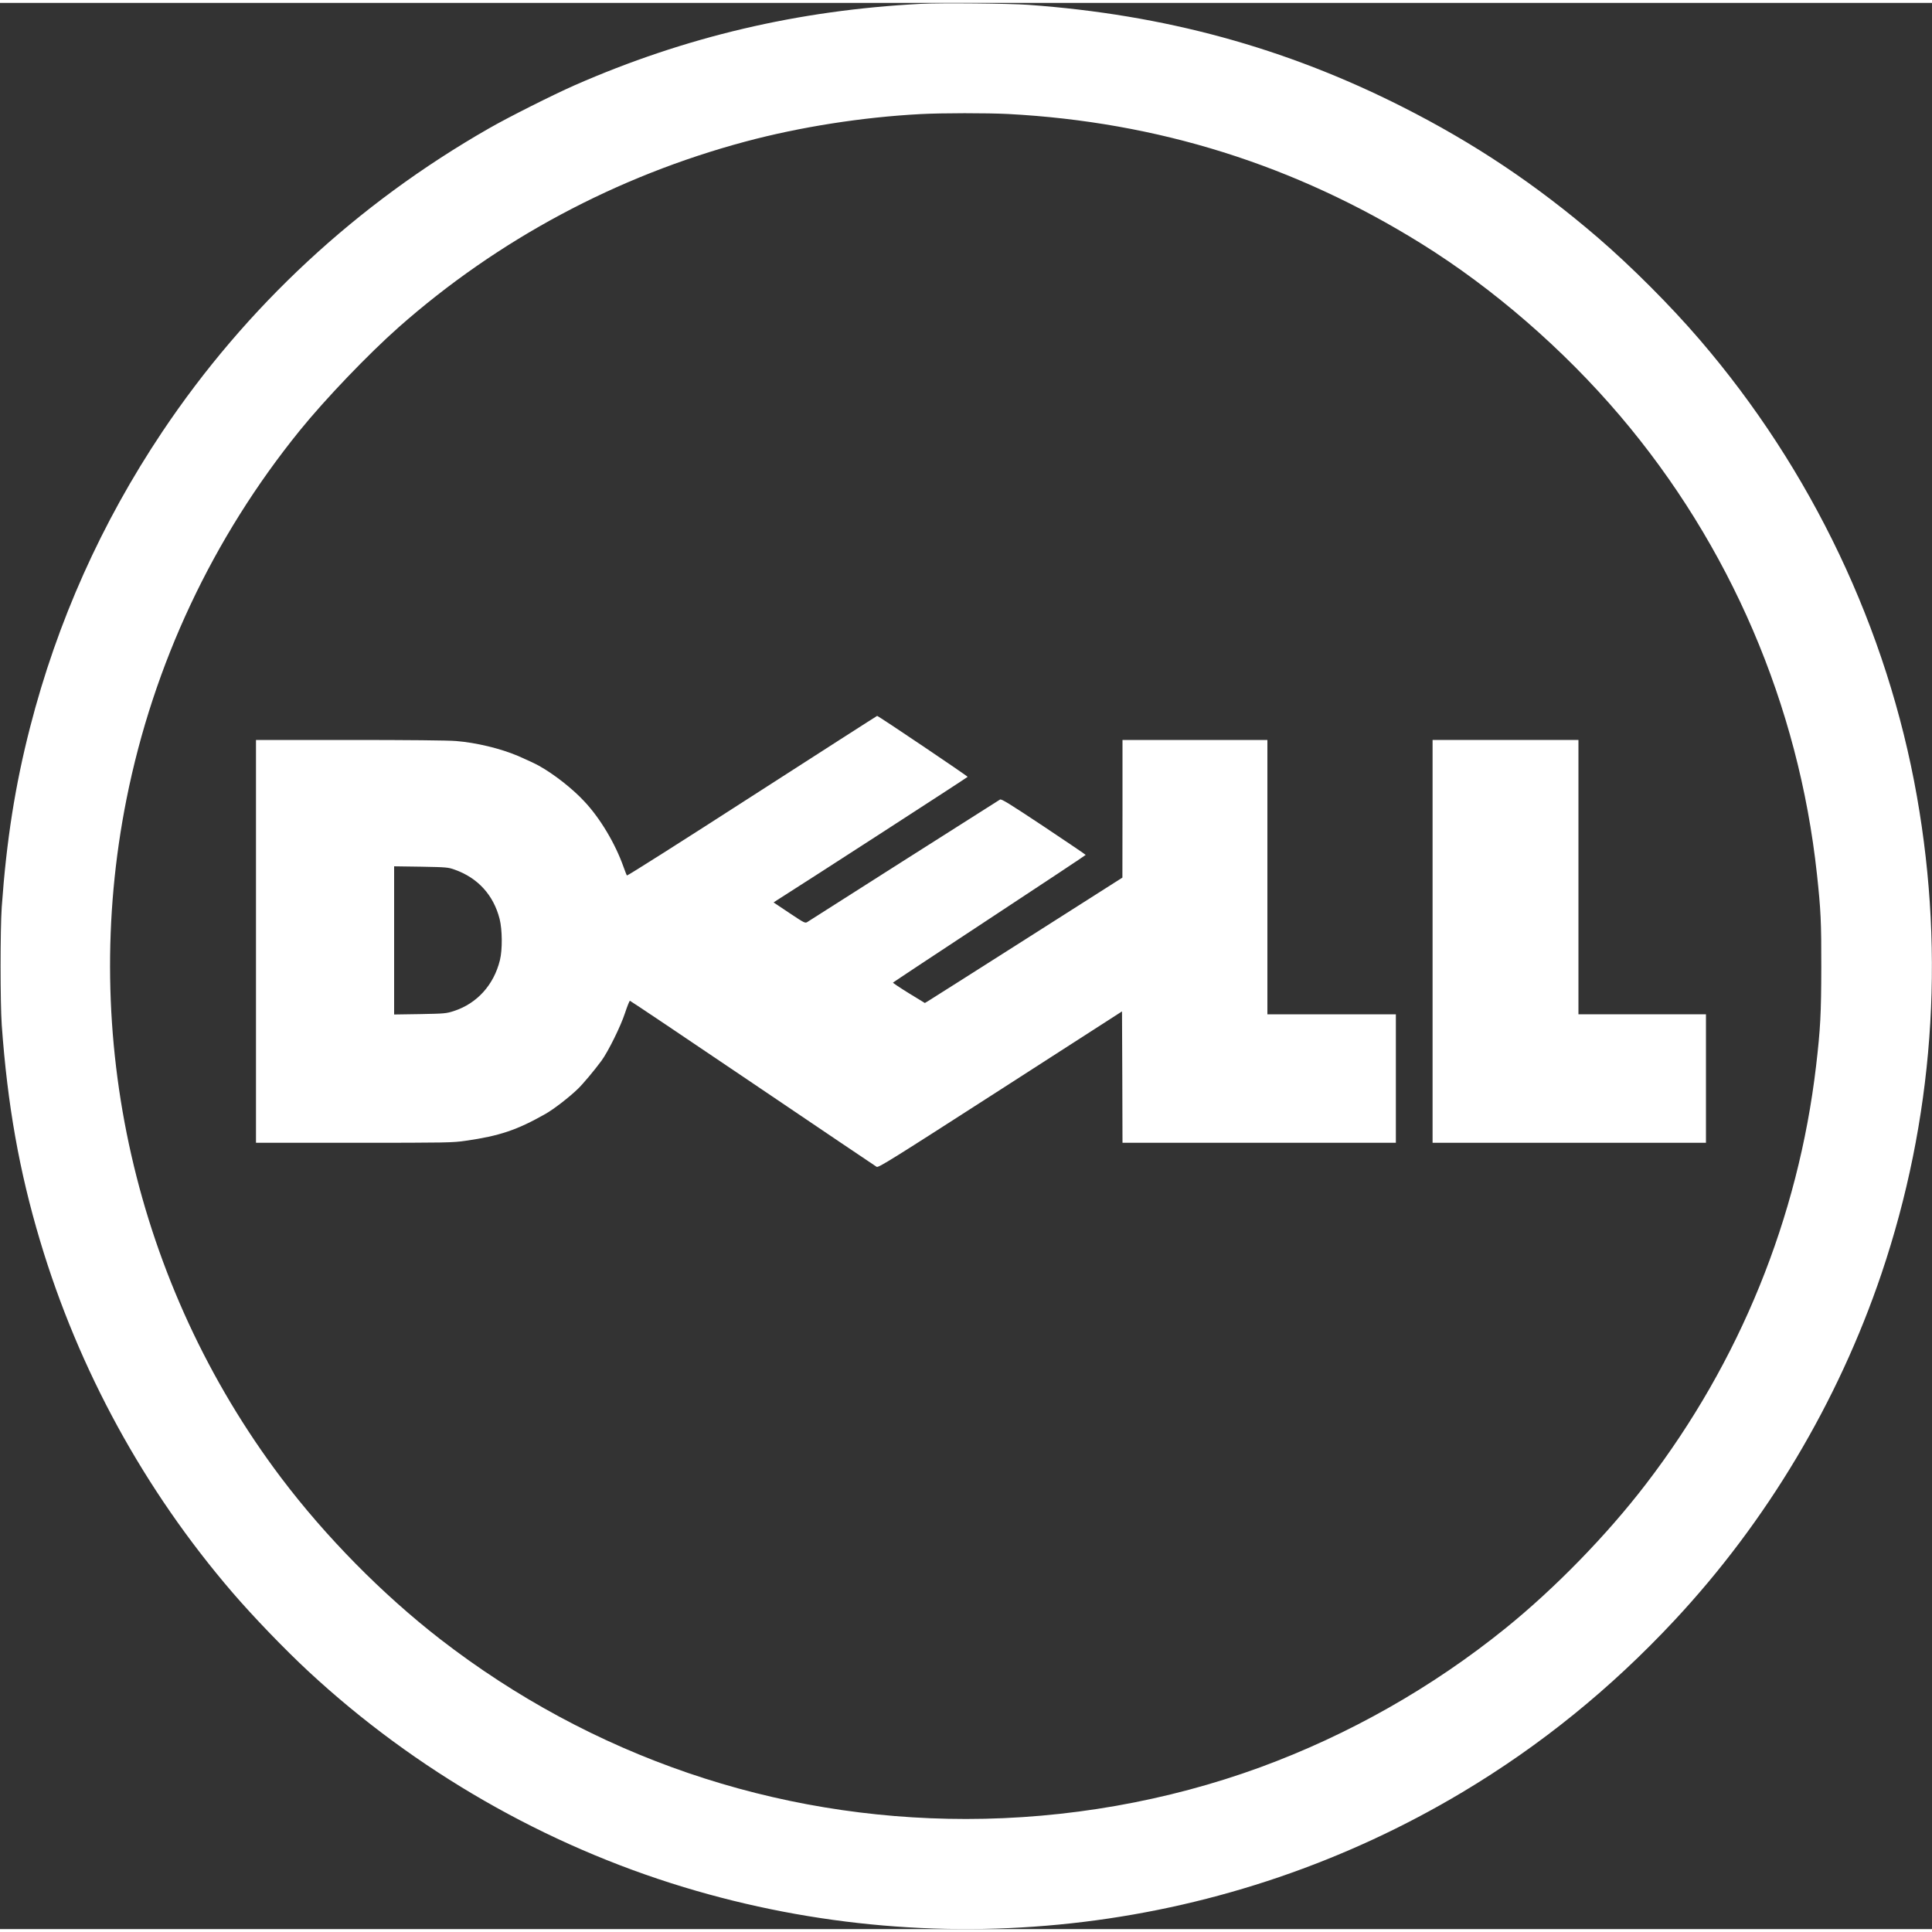
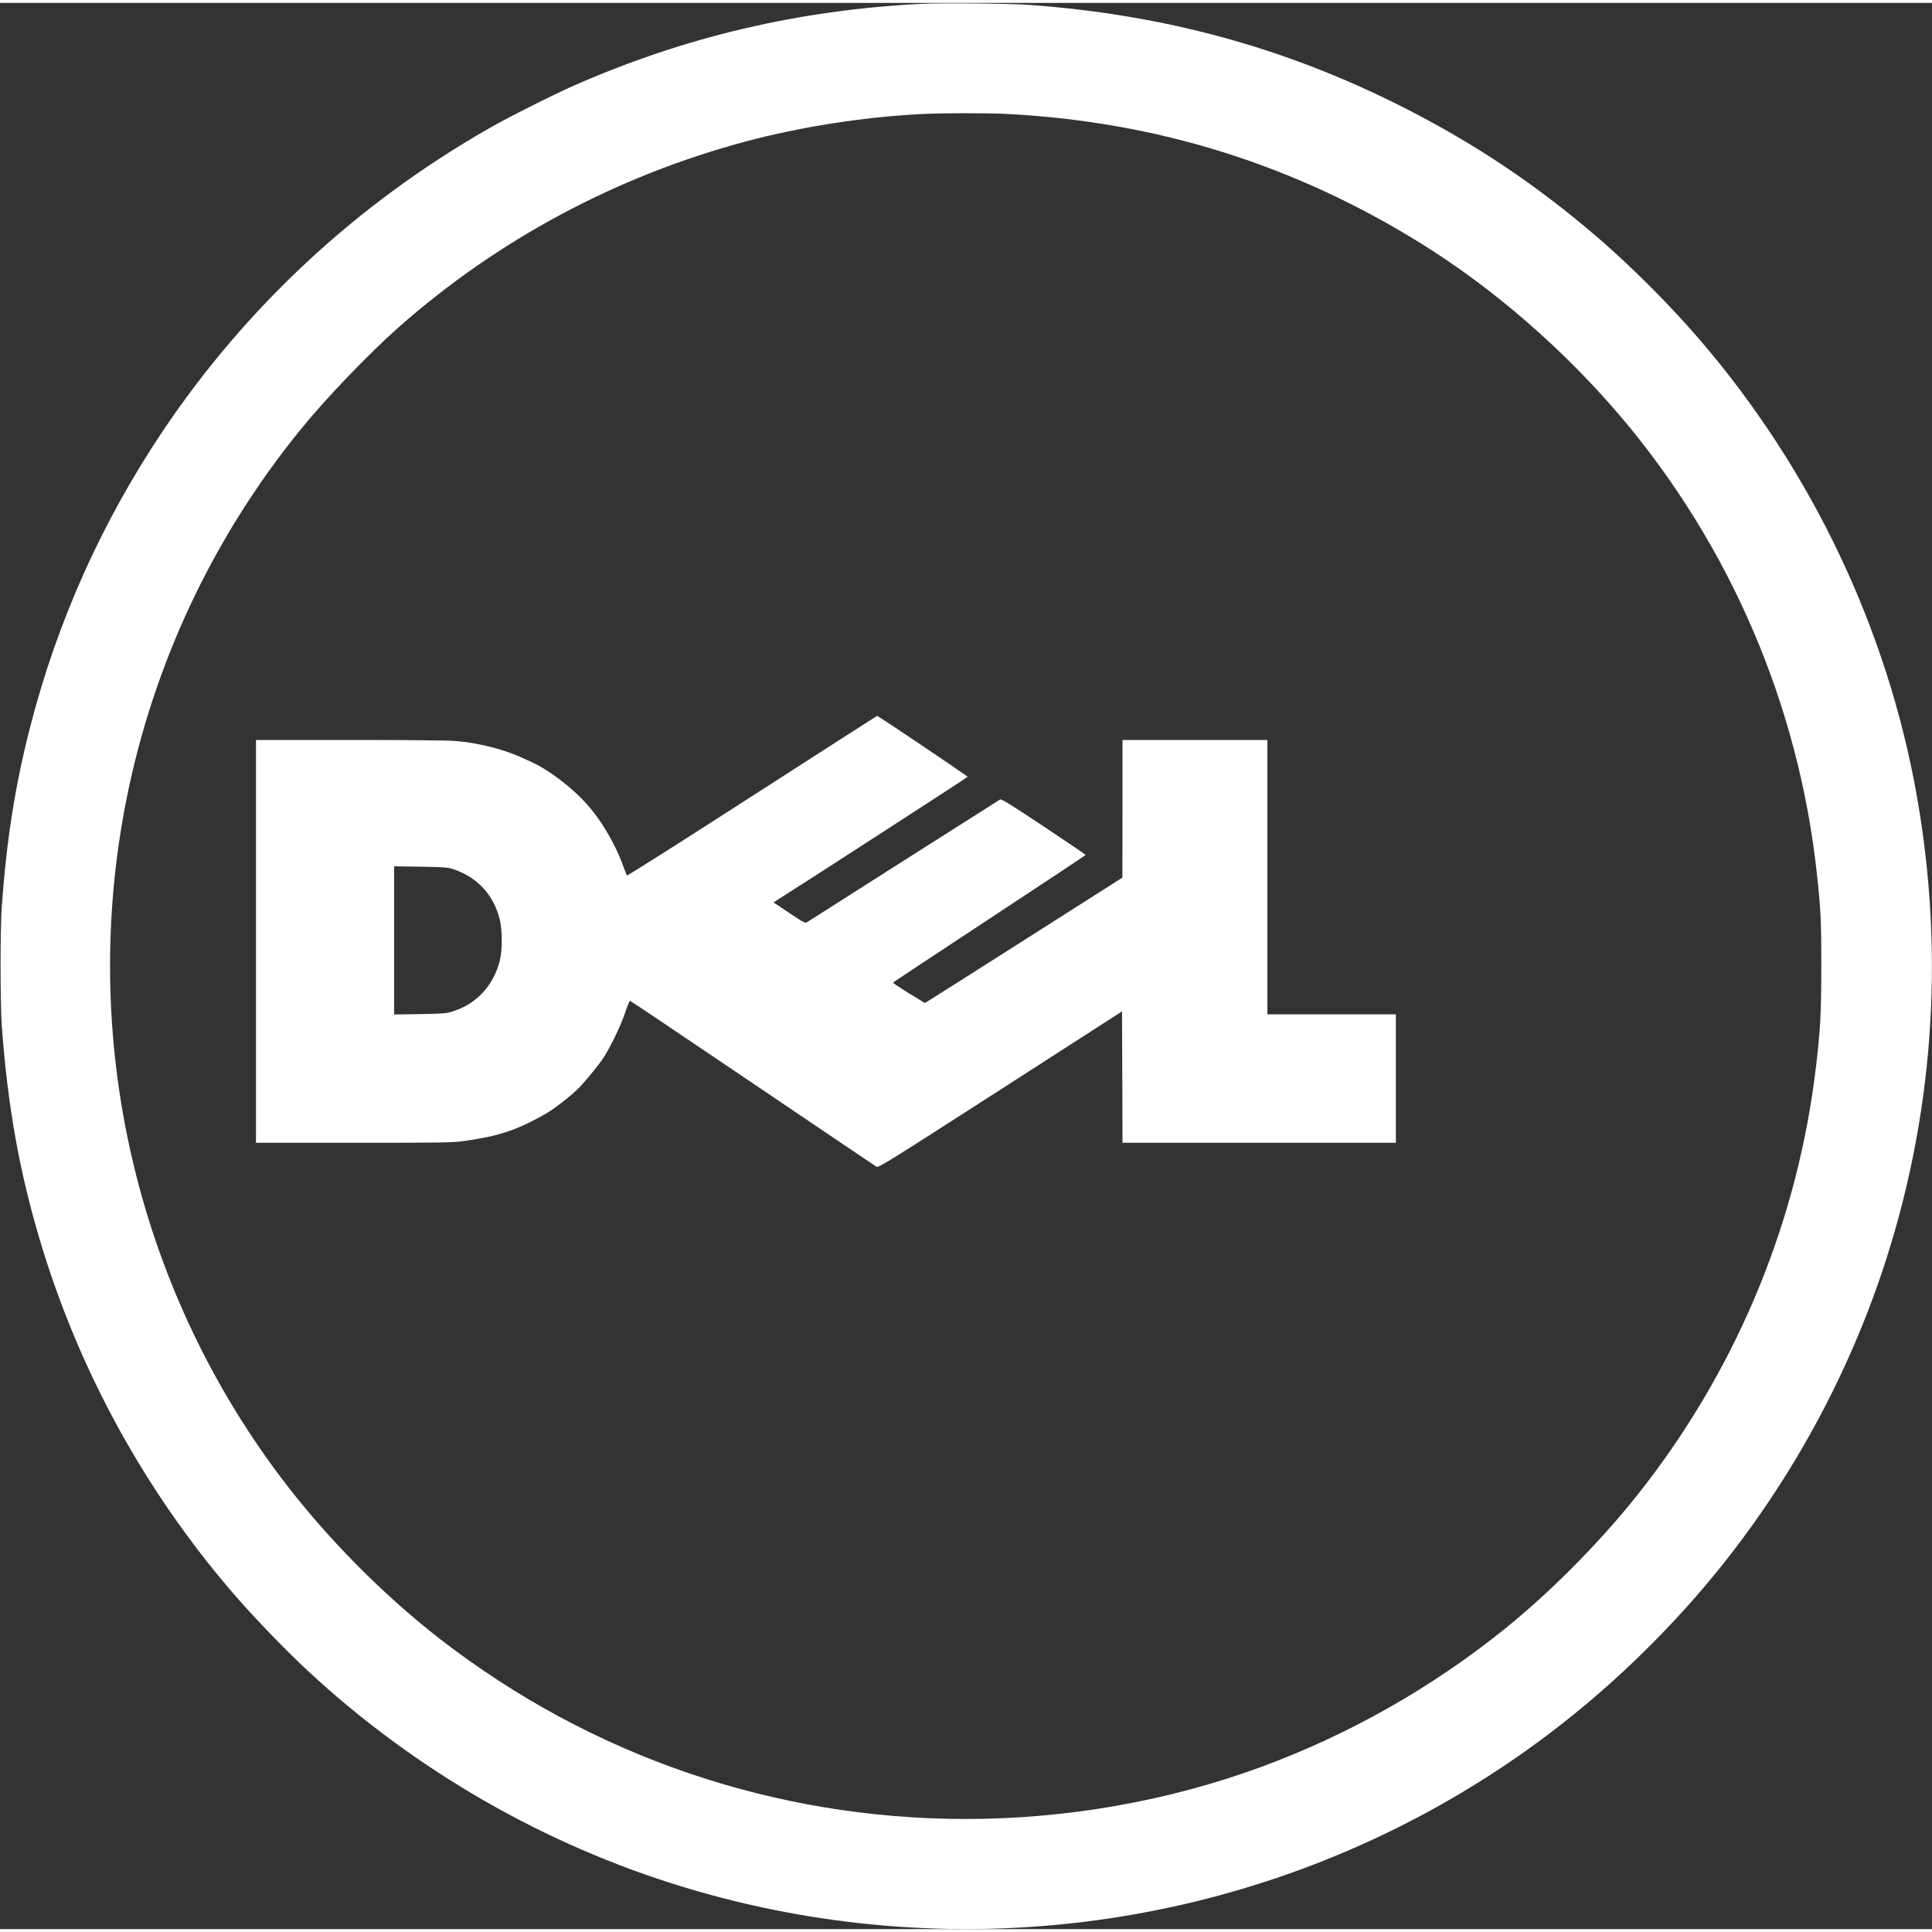
<svg xmlns="http://www.w3.org/2000/svg" height="60pt" width="60pt" version="1.0" preserveAspectRatio="xMidYMid meet" viewBox="0 0 2000 1994">
  <rect x="0" y="0" width="2000" height="1994" fill="#333333" stroke="none" />
  <g transform="translate(0 1994) scale(0.1 -0.1)" fill="#fff">
    <path d="m9530 19930c-1264-65-2438-341-3580-842-220-97-687-331-890-448-1367-782-2514-1847-3380-3140-630-942-1088-1965-1369-3060-154-599-244-1169-293-1860-16-228-16-992 0-1220 59-825 181-1513 397-2235 400-1338 1079-2579 1991-3640 215-250 540-588 789-819 1104-1024 2449-1797 3885-2232 2710-822 5638-464 8060 984 808 483 1534 1071 2193 1777 956 1024 1693 2258 2144 3590 536 1587 661 3274 367 4940-306 1733-1090 3381-2250 4730-303 353-706 756-1054 1056-639 549-1279 977-2025 1354-1213 613-2462 954-3870 1055-198 14-907 21-1115 10zm905-1140c1551-82 2968-527 4280-1343 743-462 1469-1092 2056-1782 1139-1340 1849-2994 2038-4745 40-371 46-496 45-965-1-477-9-633-54-1020-185-1574-789-3059-1759-4325-405-529-942-1080-1455-1495-761-615-1626-1105-2543-1441-959-350-2003-534-3043-534-1980 0-3880 650-5445 1863-600 466-1185 1060-1647 1672-1507 2e3 -2090 4561-1598 7025 279 1396 892 2701 1793 3813 264 326 710 792 1027 1072 1025 905 2253 1562 3585 1919 568 152 1210 253 1815 285 226 12 686 12 905 1z" />
    <path d="m7786 11729c-709-457-1292-827-1296-822-4 4-19 44-35 88-86 243-242 505-408 681-122 131-313 281-470 368-35 20-131 64-213 100-184 78-433 138-643 155-83 7-502 11-1102 11h-969v-2085-2085h1015c971 0 1020 1 1157 21 349 50 530 111 823 277 84 47 242 169 333 256 54 51 173 193 249 296 69 95 198 355 243 493 23 70 46 127 51 127s577-384 1272-854c694-469 1271-859 1282-865 18-11 153 73 1280 798l1260 811 3-680 2-680h1415 1415v665 665h-665-665v1420 1420h-750-750v-712l-1-713-990-630c-545-346-1005-639-1023-649l-32-19-167 102c-92 57-165 106-163 109 3 4 453 302 1e3 662s995 657 995 660-195 135-435 295c-357 237-438 287-452 278-84-52-1973-1253-1992-1266-25-16-27-16-189 92l-163 109 38 25c309 195 1970 1270 1971 1275 2 7-927 633-937 631-3 0-585-374-1294-830zm-3078-762c239-85 401-263 464-510 28-111 30-319 3-427-63-256-237-448-476-526-81-26-94-27-351-32l-268-4v767 767l278-4c267-5 280-6 350-31z" />
-     <path d="m14830 10225v-2085h1415 1415v665 665h-660-660v1420 1420h-755-755v-2085z" />
  </g>
</svg>